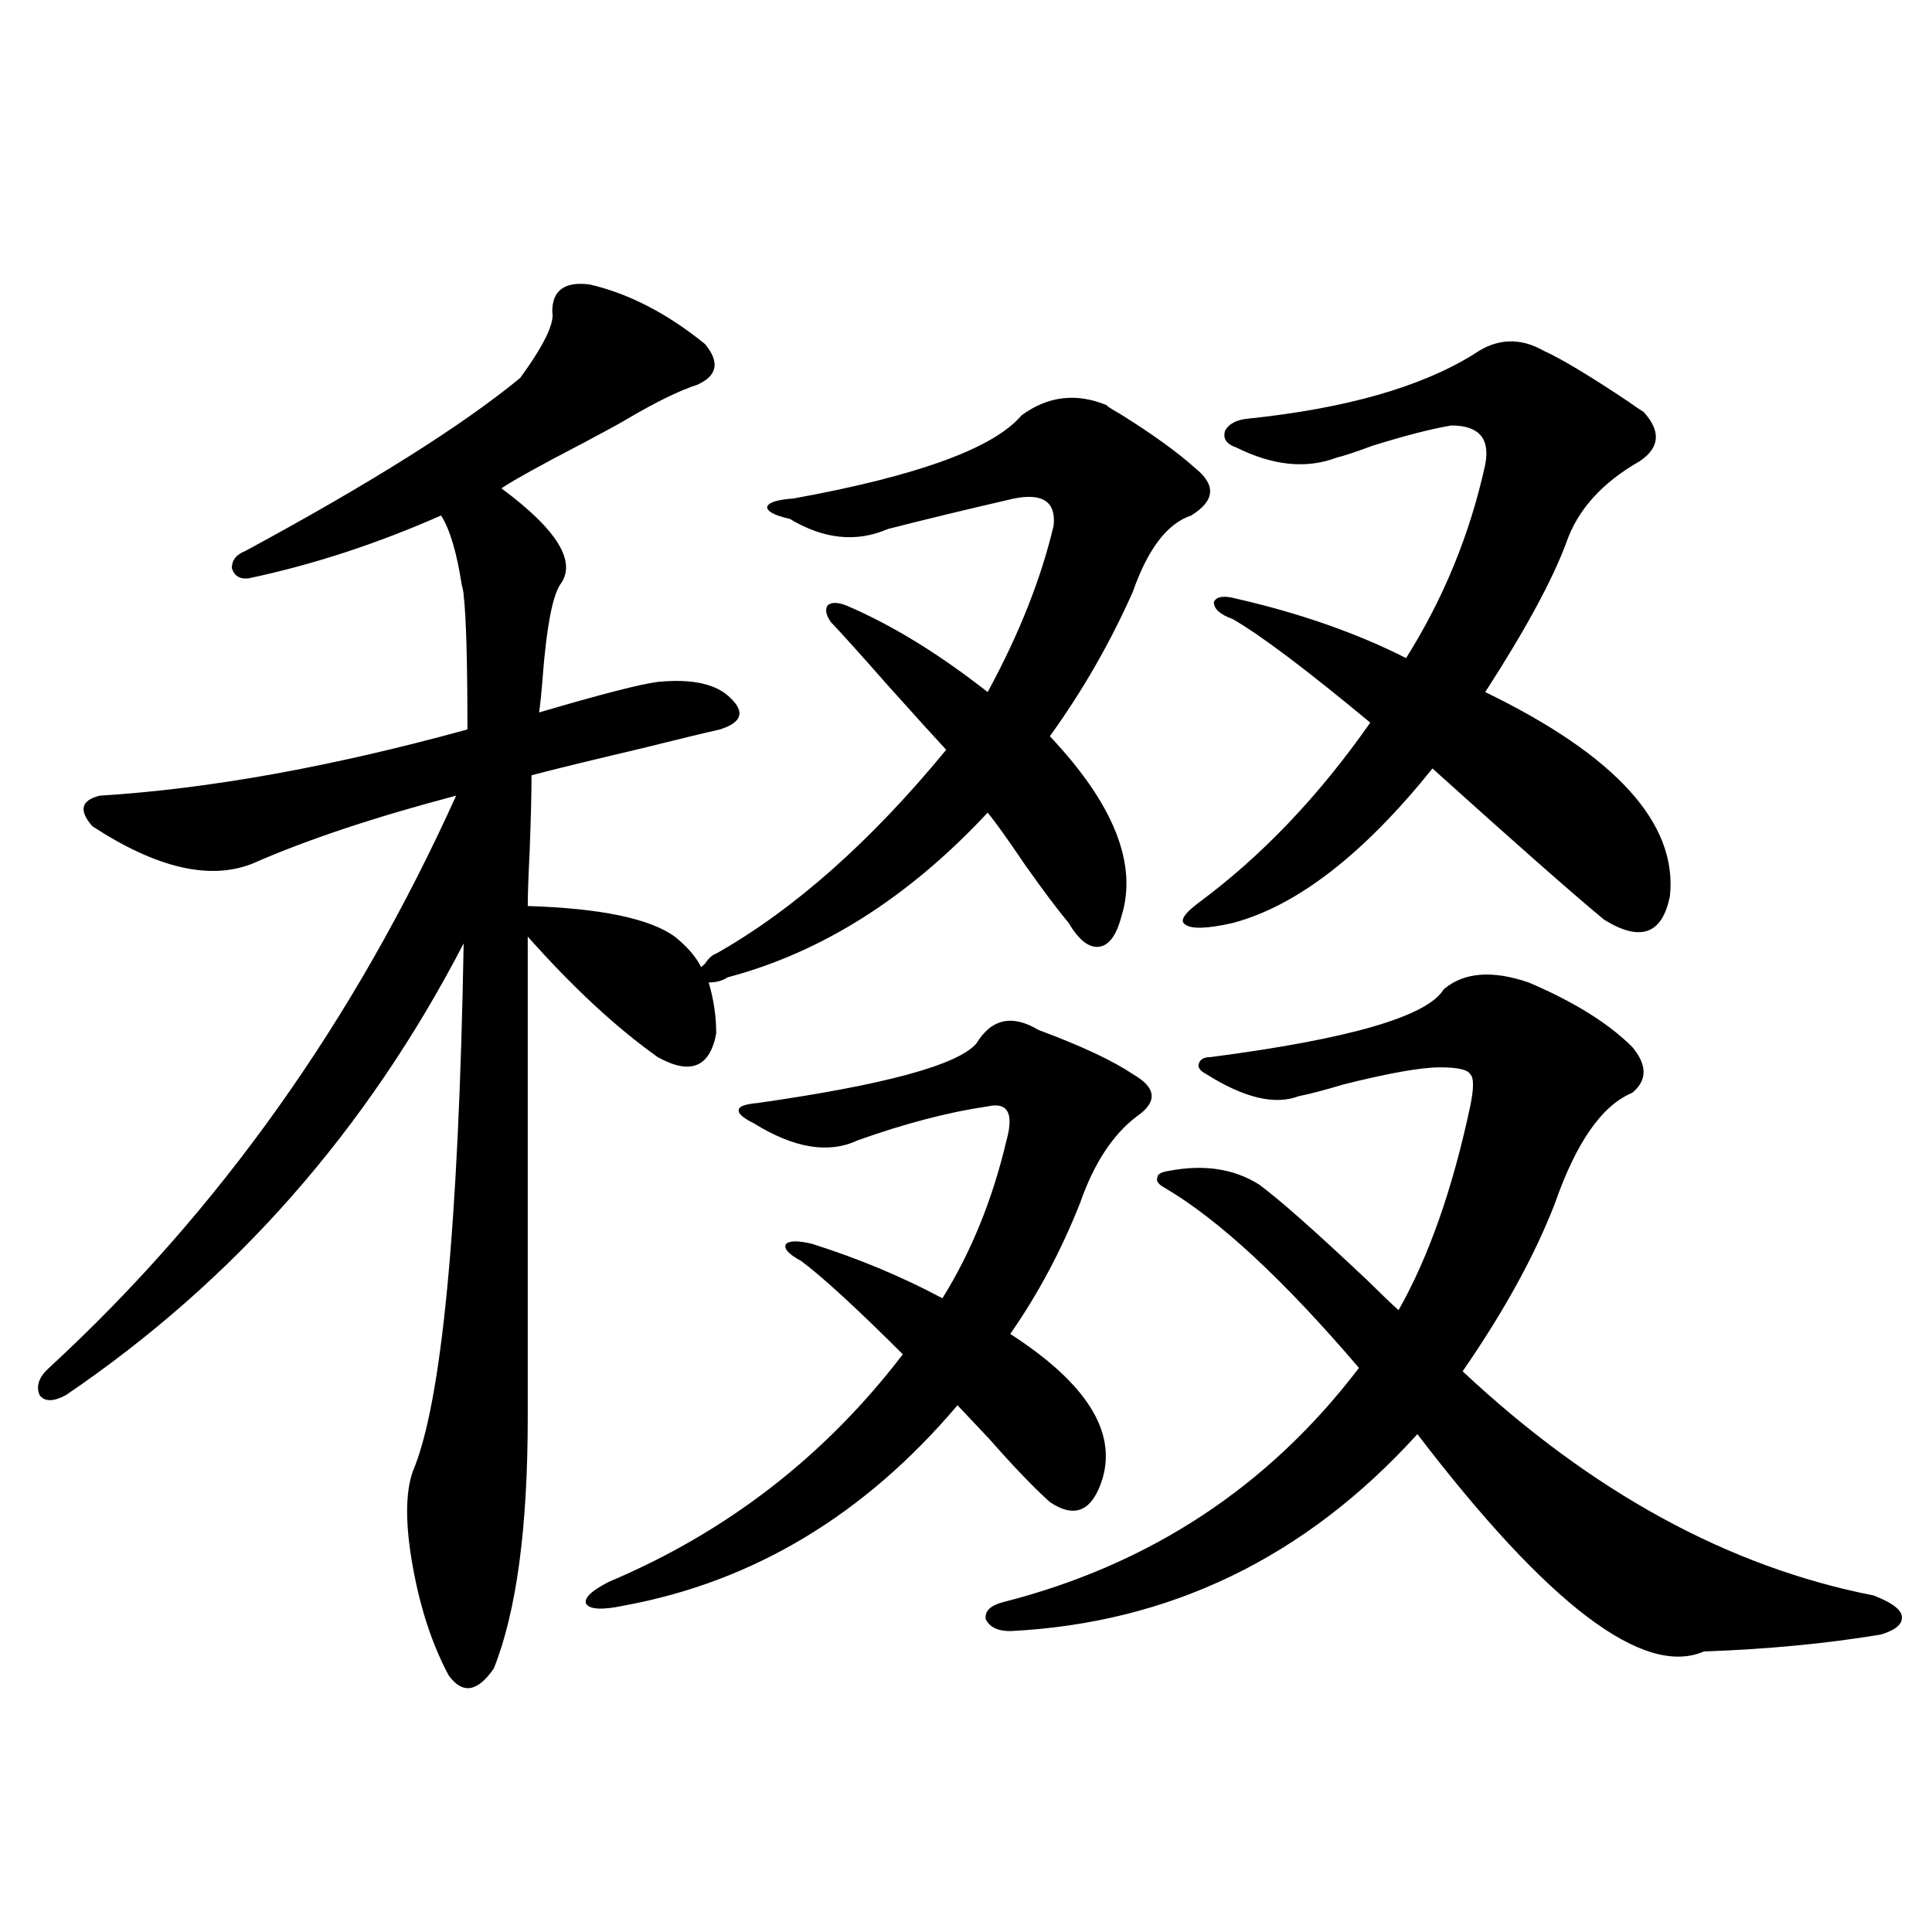
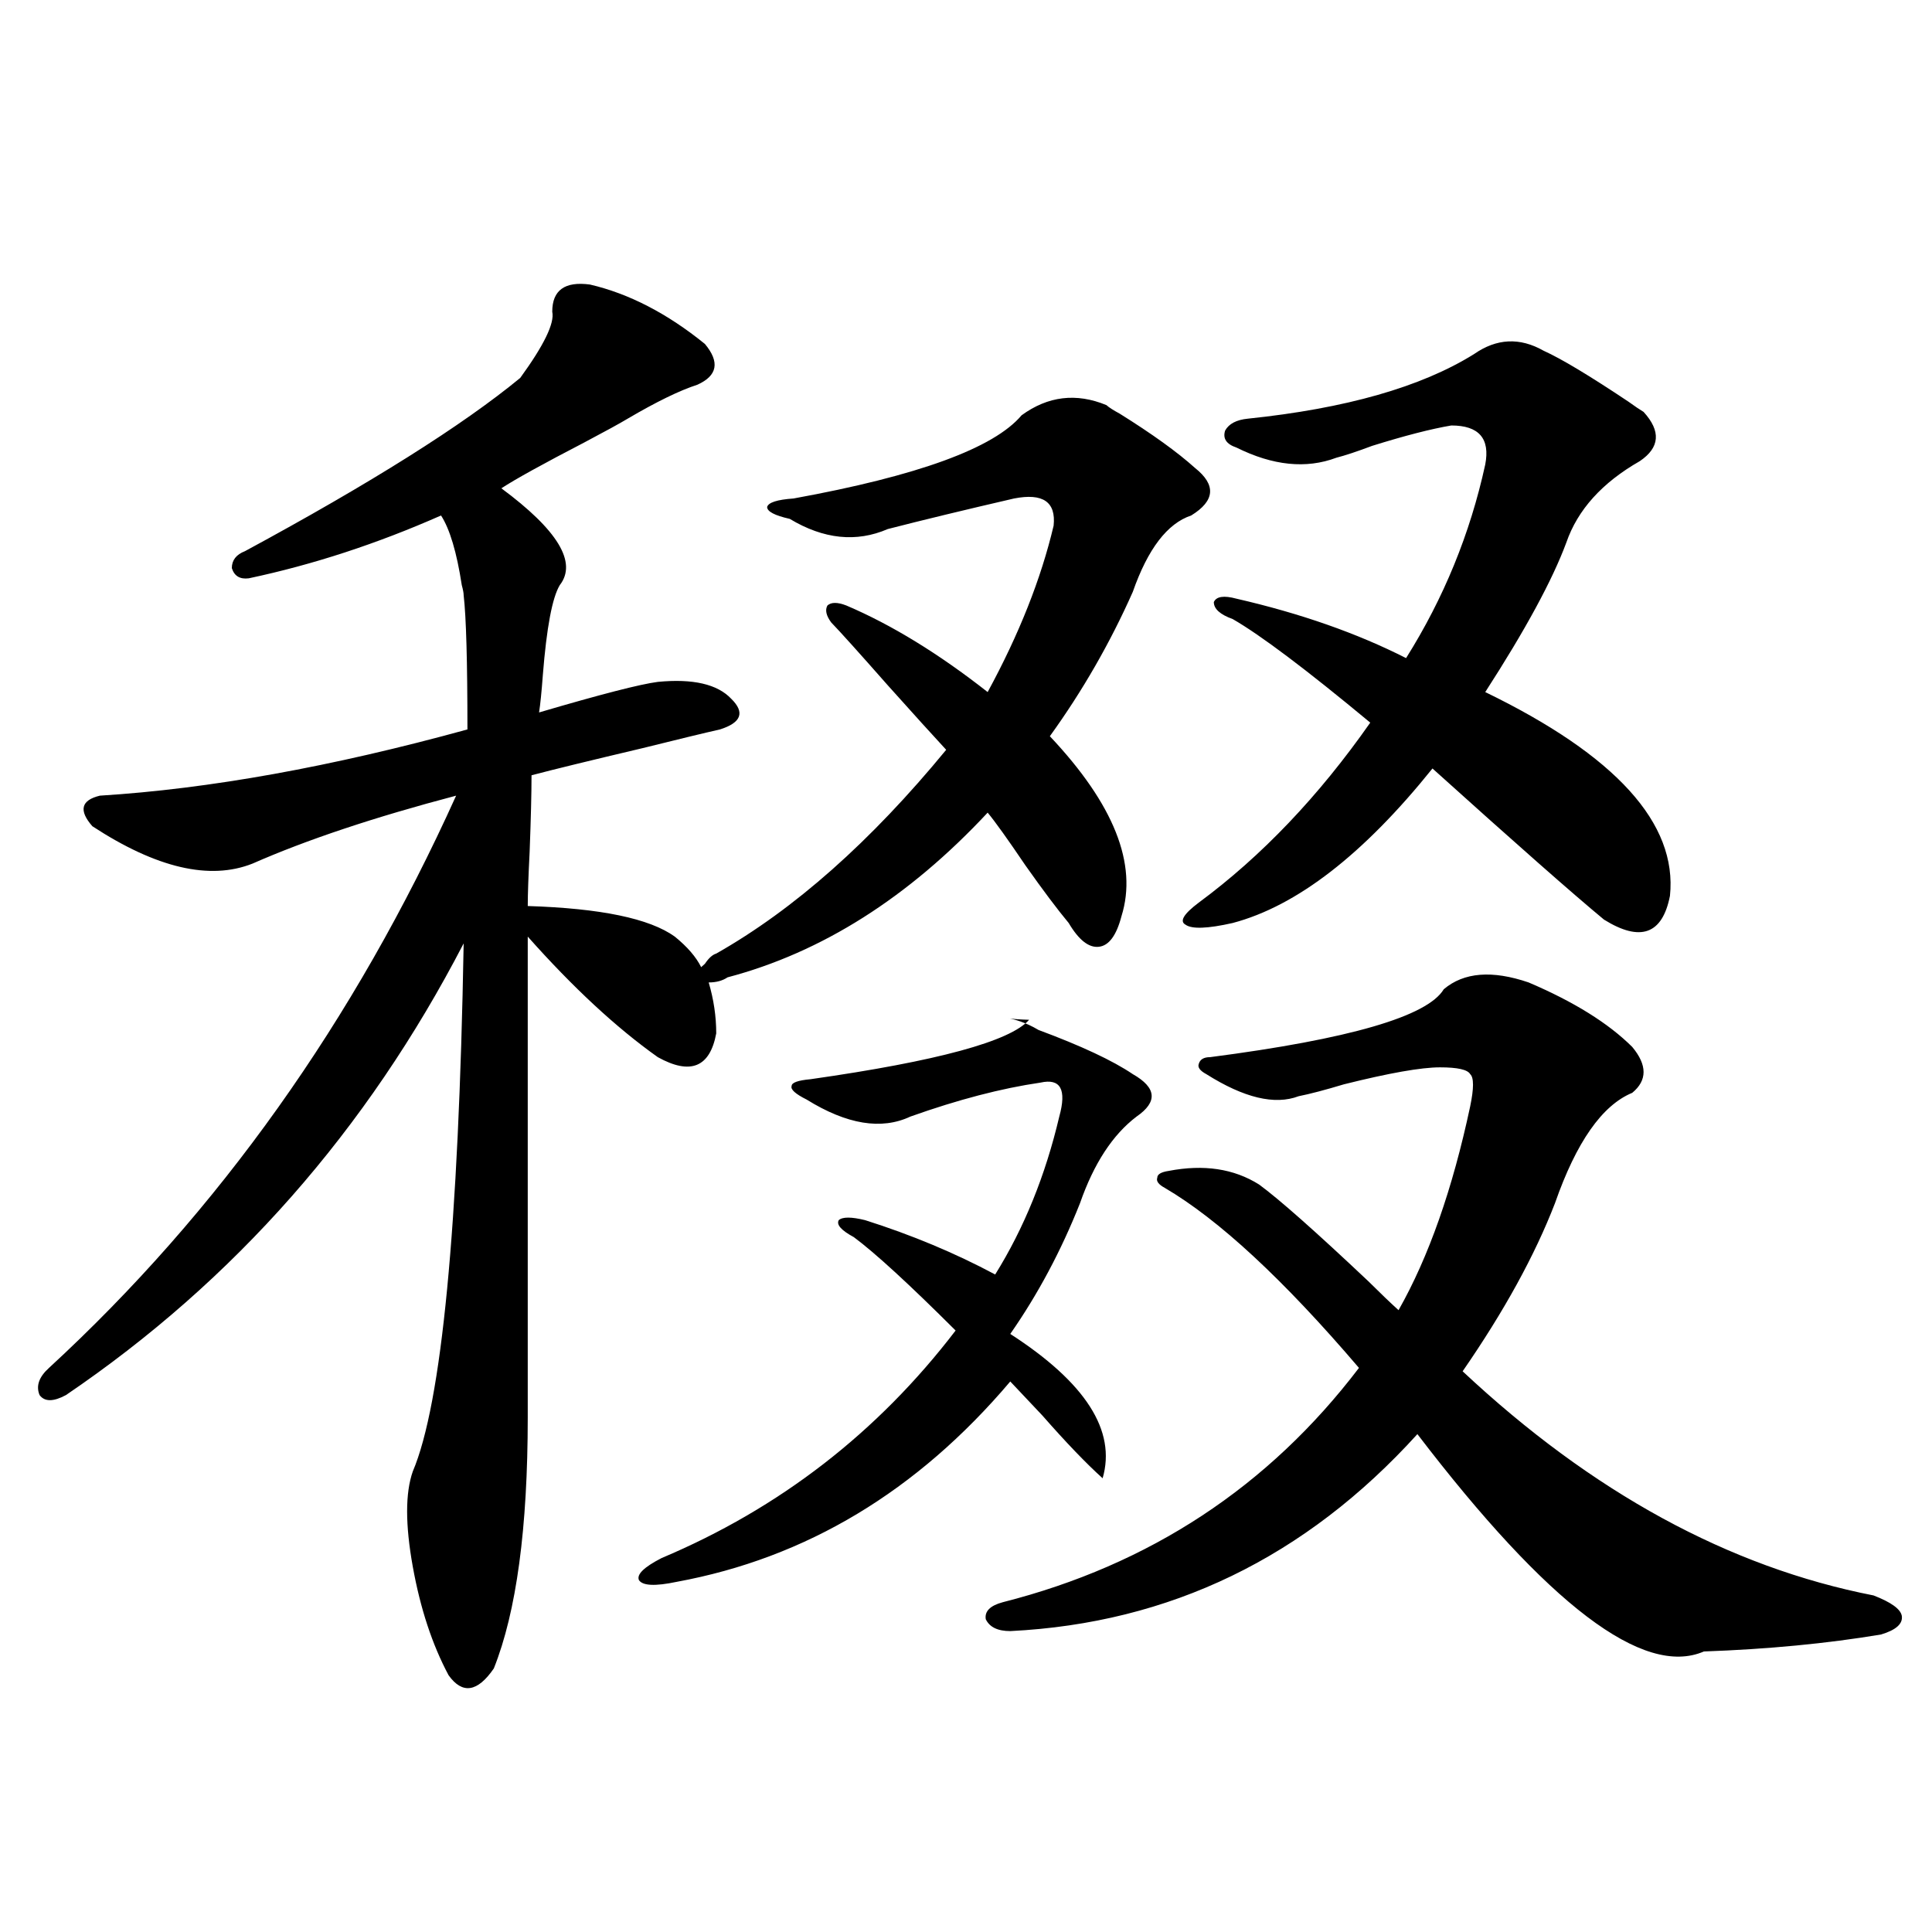
<svg xmlns="http://www.w3.org/2000/svg" version="1.1" id="图层_1" x="0px" y="0px" width="1000px" height="1000px" viewBox="0 0 1000 1000" enable-background="new 0 0 1000 1000" xml:space="preserve">
-   <path d="M305.359,147.277c20.152,4.696,39.999,14.941,59.511,30.762c7.805,9.38,6.494,16.411-3.902,21.094  c-9.116,2.938-21.143,8.789-36.097,17.578c-3.902,2.349-11.387,6.454-22.438,12.305c-21.463,11.138-35.777,19.048-42.926,23.73  c29.268,21.685,39.344,38.384,30.243,50.098c-3.902,6.454-6.829,21.973-8.78,46.582c-0.656,8.789-1.311,15.243-1.951,19.336  c31.859-9.366,52.346-14.64,61.462-15.82c18.201-1.758,30.883,1.181,38.048,8.789c7.149,7.031,5.198,12.305-5.854,15.82  c-7.805,1.758-21.143,4.985-39.999,9.668c-27.316,6.454-46.508,11.138-57.56,14.063c0,9.38-0.335,22.563-0.976,39.551  c-0.656,12.896-0.976,22.274-0.976,28.125c37.712,1.181,63.078,6.454,76.096,15.82c6.494,5.273,11.052,10.547,13.658,15.82  c0.64-0.577,1.296-1.167,1.951-1.758c1.951-2.925,3.902-4.683,5.854-5.273c40.319-22.852,79.998-58.008,119.021-105.469  c-6.509-7.031-16.585-18.155-30.243-33.398c-14.969-16.987-24.725-27.823-29.268-32.52c-2.607-3.516-3.262-6.44-1.951-8.789  c1.951-1.758,5.198-1.758,9.756,0c23.414,9.97,47.804,24.911,73.169,44.824c16.25-29.883,27.636-58.585,34.146-86.133  c1.296-12.305-5.533-16.987-20.487-14.063c-25.365,5.864-47.164,11.138-65.364,15.82c-16.265,7.031-33.17,5.273-50.73-5.273  c-7.805-1.758-11.707-3.804-11.707-6.152c0.64-2.335,5.198-3.804,13.658-4.395c64.389-11.714,103.732-26.065,118.046-43.066  c13.658-9.956,28.292-11.714,43.901-5.273c1.296,1.181,3.567,2.637,6.829,4.395c16.905,10.547,29.908,19.927,39.023,28.125  c11.052,8.789,10.396,17.001-1.951,24.609c-12.363,4.106-22.438,17.29-30.243,39.551c-11.707,26.367-26.021,51.278-42.926,74.707  c33.17,35.156,45.517,66.22,37.072,93.164c-2.607,9.97-6.509,15.243-11.707,15.82c-5.213,0.591-10.411-3.516-15.609-12.305  c-5.854-7.031-13.338-16.987-22.438-29.883c-9.115-13.472-15.609-22.55-19.512-27.246c-40.975,43.945-85.852,72.372-134.631,85.254  c-2.607,1.758-5.854,2.637-9.756,2.637c2.591,8.789,3.902,17.578,3.902,26.367c-3.262,17.578-13.338,21.685-30.243,12.305  c-21.463-15.229-43.901-36.035-67.315-62.402v248.73c0,57.431-5.854,100.772-17.561,130.078  c-8.46,12.305-16.265,13.472-23.414,3.516c-8.46-15.82-14.634-34.579-18.536-56.25s-3.902-38.081,0-49.219  c14.954-35.156,23.734-126.261,26.341-273.34c-50.09,96.68-118.701,174.614-205.849,233.789c-6.509,3.516-11.067,3.516-13.658,0  c-1.951-4.683-0.335-9.366,4.878-14.063c87.803-80.859,158.045-179.585,210.727-296.191  c-42.286,11.138-77.407,22.852-105.363,35.156c-22.118,8.789-49.755,2.349-82.925-19.336c-7.165-8.198-5.854-13.472,3.902-15.82  c56.584-3.516,119.997-14.941,190.239-34.277c0-35.156-0.656-58.296-1.951-69.434c0-1.167-0.335-2.925-0.976-5.273  c-2.607-16.987-6.189-29.004-10.731-36.035c-33.17,14.653-66.34,25.488-99.51,32.52c-4.558,0.591-7.485-1.167-8.78-5.273  c0-4.093,2.271-7.031,6.829-8.789c65.029-35.156,112.512-65.039,142.436-89.648c12.347-16.987,17.881-28.413,16.585-34.277  C285.847,150.216,292.341,145.52,305.359,147.277z M537.548,533.117c22.103,8.212,38.368,15.82,48.779,22.852  c12.347,7.031,13.003,14.364,1.951,21.973c-12.363,9.38-22.118,24.321-29.268,44.824c-9.756,24.609-21.798,47.173-36.097,67.676  c39.023,25.2,54.953,50.098,47.804,74.707c-5.213,17.001-14.314,21.094-27.316,12.305c-8.46-7.608-18.871-18.457-31.219-32.52  c-7.165-7.608-12.683-13.472-16.585-17.578c-48.139,56.841-105.699,91.406-172.679,103.711c-11.067,2.335-17.561,2.046-19.512-0.879  c-1.311-2.938,2.591-6.743,11.707-11.426c61.126-25.776,111.857-65.039,152.191-117.773c-24.07-24.019-41.63-40.128-52.682-48.34  c-6.509-3.516-9.116-6.44-7.805-8.789c1.951-1.758,6.494-1.758,13.658,0c24.054,7.622,46.493,17.001,67.315,28.125  c14.954-24.019,26.006-51.265,33.17-81.738c3.902-14.063,0.64-19.913-9.756-17.578c-20.167,2.938-42.606,8.789-67.315,17.578  c-14.969,7.031-32.85,4.106-53.657-8.789c-5.854-2.925-8.46-5.273-7.805-7.031c0-1.758,3.247-2.925,9.756-3.516  c65.684-9.366,103.412-19.624,113.168-30.762C513.159,527.267,523.89,524.919,537.548,533.117z M747.299,512.023  c10.396-8.789,25.03-9.956,43.901-3.516c23.414,9.97,41.295,21.094,53.657,33.398c7.805,9.38,7.805,17.29,0,23.73  c-15.609,6.454-28.948,25.488-39.999,57.129c-10.411,26.958-26.341,55.962-47.804,87.012  c66.98,62.704,137.878,101.376,212.678,116.016c9.1,3.516,13.978,7.031,14.634,10.547c0.64,4.093-2.927,7.319-10.731,9.668  c-27.972,4.683-58.535,7.608-91.705,8.789c-31.219,13.472-80.654-24.032-148.289-112.5  c-57.895,63.872-128.137,97.847-210.727,101.953c-6.509,0-10.731-2.06-12.683-6.152c-0.656-4.106,2.271-7.031,8.78-8.789  c76.096-19.336,137.558-59.766,184.386-121.289c-39.023-45.703-72.529-76.753-100.485-93.164c-3.262-1.758-4.558-3.516-3.902-5.273  c0-1.758,1.951-2.925,5.854-3.516c18.201-3.516,33.81-1.167,46.828,7.031c10.396,7.622,29.268,24.321,56.584,50.098  c6.494,6.454,11.707,11.426,15.609,14.941c15.609-27.534,27.957-62.69,37.072-105.469c1.951-9.366,1.951-14.941,0-16.699  c-1.311-2.335-6.509-3.516-15.609-3.516c-9.756,0-26.341,2.938-49.755,8.789c-9.756,2.938-17.561,4.985-23.414,6.152  c-12.363,4.696-28.292,0.879-47.804-11.426c-3.262-1.758-4.558-3.516-3.902-5.273c0.64-2.335,2.592-3.516,5.854-3.516  C698.52,537.813,738.839,526.086,747.299,512.023z M799.005,181.555c9.1,4.106,23.734,12.896,43.901,26.367  c3.247,2.349,5.854,4.106,7.805,5.273c9.1,9.97,8.445,18.457-1.951,25.488c-19.512,11.138-32.194,25.2-38.048,42.188  c-7.164,19.336-21.143,45.126-41.95,77.344c67.635,32.821,99.51,67.978,95.607,105.469c-3.902,19.927-15.289,24.032-34.146,12.305  c-16.265-13.472-45.853-39.551-88.778-78.223c-35.777,44.536-70.242,71.191-103.412,79.98c-13.018,2.938-21.143,3.228-24.39,0.879  c-3.262-1.758-0.976-5.562,6.829-11.426c32.514-24.019,62.102-55.069,88.778-93.164c-33.17-27.534-56.919-45.401-71.218-53.613  c-6.509-2.335-9.756-5.273-9.756-8.789c1.296-2.925,5.198-3.516,11.707-1.758c33.17,7.622,62.438,17.88,87.803,30.762  c19.512-31.05,33.17-64.448,40.975-100.195c2.592-13.472-3.262-20.215-17.561-20.215c-10.411,1.758-24.07,5.273-40.975,10.547  c-7.805,2.938-13.993,4.985-18.536,6.152c-15.609,5.864-32.85,4.106-51.706-5.273c-5.213-1.758-7.164-4.683-5.854-8.789  c1.951-3.516,5.854-5.562,11.707-6.152c50.73-5.273,89.754-16.397,117.07-33.398C774.616,175.114,786.643,174.523,799.005,181.555z" />
+   <path d="M305.359,147.277c20.152,4.696,39.999,14.941,59.511,30.762c7.805,9.38,6.494,16.411-3.902,21.094  c-9.116,2.938-21.143,8.789-36.097,17.578c-3.902,2.349-11.387,6.454-22.438,12.305c-21.463,11.138-35.777,19.048-42.926,23.73  c29.268,21.685,39.344,38.384,30.243,50.098c-3.902,6.454-6.829,21.973-8.78,46.582c-0.656,8.789-1.311,15.243-1.951,19.336  c31.859-9.366,52.346-14.64,61.462-15.82c18.201-1.758,30.883,1.181,38.048,8.789c7.149,7.031,5.198,12.305-5.854,15.82  c-7.805,1.758-21.143,4.985-39.999,9.668c-27.316,6.454-46.508,11.138-57.56,14.063c0,9.38-0.335,22.563-0.976,39.551  c-0.656,12.896-0.976,22.274-0.976,28.125c37.712,1.181,63.078,6.454,76.096,15.82c6.494,5.273,11.052,10.547,13.658,15.82  c0.64-0.577,1.296-1.167,1.951-1.758c1.951-2.925,3.902-4.683,5.854-5.273c40.319-22.852,79.998-58.008,119.021-105.469  c-6.509-7.031-16.585-18.155-30.243-33.398c-14.969-16.987-24.725-27.823-29.268-32.52c-2.607-3.516-3.262-6.44-1.951-8.789  c1.951-1.758,5.198-1.758,9.756,0c23.414,9.97,47.804,24.911,73.169,44.824c16.25-29.883,27.636-58.585,34.146-86.133  c1.296-12.305-5.533-16.987-20.487-14.063c-25.365,5.864-47.164,11.138-65.364,15.82c-16.265,7.031-33.17,5.273-50.73-5.273  c-7.805-1.758-11.707-3.804-11.707-6.152c0.64-2.335,5.198-3.804,13.658-4.395c64.389-11.714,103.732-26.065,118.046-43.066  c13.658-9.956,28.292-11.714,43.901-5.273c1.296,1.181,3.567,2.637,6.829,4.395c16.905,10.547,29.908,19.927,39.023,28.125  c11.052,8.789,10.396,17.001-1.951,24.609c-12.363,4.106-22.438,17.29-30.243,39.551c-11.707,26.367-26.021,51.278-42.926,74.707  c33.17,35.156,45.517,66.22,37.072,93.164c-2.607,9.97-6.509,15.243-11.707,15.82c-5.213,0.591-10.411-3.516-15.609-12.305  c-5.854-7.031-13.338-16.987-22.438-29.883c-9.115-13.472-15.609-22.55-19.512-27.246c-40.975,43.945-85.852,72.372-134.631,85.254  c-2.607,1.758-5.854,2.637-9.756,2.637c2.591,8.789,3.902,17.578,3.902,26.367c-3.262,17.578-13.338,21.685-30.243,12.305  c-21.463-15.229-43.901-36.035-67.315-62.402v248.73c0,57.431-5.854,100.772-17.561,130.078  c-8.46,12.305-16.265,13.472-23.414,3.516c-8.46-15.82-14.634-34.579-18.536-56.25s-3.902-38.081,0-49.219  c14.954-35.156,23.734-126.261,26.341-273.34c-50.09,96.68-118.701,174.614-205.849,233.789c-6.509,3.516-11.067,3.516-13.658,0  c-1.951-4.683-0.335-9.366,4.878-14.063c87.803-80.859,158.045-179.585,210.727-296.191  c-42.286,11.138-77.407,22.852-105.363,35.156c-22.118,8.789-49.755,2.349-82.925-19.336c-7.165-8.198-5.854-13.472,3.902-15.82  c56.584-3.516,119.997-14.941,190.239-34.277c0-35.156-0.656-58.296-1.951-69.434c0-1.167-0.335-2.925-0.976-5.273  c-2.607-16.987-6.189-29.004-10.731-36.035c-33.17,14.653-66.34,25.488-99.51,32.52c-4.558,0.591-7.485-1.167-8.78-5.273  c0-4.093,2.271-7.031,6.829-8.789c65.029-35.156,112.512-65.039,142.436-89.648c12.347-16.987,17.881-28.413,16.585-34.277  C285.847,150.216,292.341,145.52,305.359,147.277z M537.548,533.117c22.103,8.212,38.368,15.82,48.779,22.852  c12.347,7.031,13.003,14.364,1.951,21.973c-12.363,9.38-22.118,24.321-29.268,44.824c-9.756,24.609-21.798,47.173-36.097,67.676  c39.023,25.2,54.953,50.098,47.804,74.707c-8.46-7.608-18.871-18.457-31.219-32.52  c-7.165-7.608-12.683-13.472-16.585-17.578c-48.139,56.841-105.699,91.406-172.679,103.711c-11.067,2.335-17.561,2.046-19.512-0.879  c-1.311-2.938,2.591-6.743,11.707-11.426c61.126-25.776,111.857-65.039,152.191-117.773c-24.07-24.019-41.63-40.128-52.682-48.34  c-6.509-3.516-9.116-6.44-7.805-8.789c1.951-1.758,6.494-1.758,13.658,0c24.054,7.622,46.493,17.001,67.315,28.125  c14.954-24.019,26.006-51.265,33.17-81.738c3.902-14.063,0.64-19.913-9.756-17.578c-20.167,2.938-42.606,8.789-67.315,17.578  c-14.969,7.031-32.85,4.106-53.657-8.789c-5.854-2.925-8.46-5.273-7.805-7.031c0-1.758,3.247-2.925,9.756-3.516  c65.684-9.366,103.412-19.624,113.168-30.762C513.159,527.267,523.89,524.919,537.548,533.117z M747.299,512.023  c10.396-8.789,25.03-9.956,43.901-3.516c23.414,9.97,41.295,21.094,53.657,33.398c7.805,9.38,7.805,17.29,0,23.73  c-15.609,6.454-28.948,25.488-39.999,57.129c-10.411,26.958-26.341,55.962-47.804,87.012  c66.98,62.704,137.878,101.376,212.678,116.016c9.1,3.516,13.978,7.031,14.634,10.547c0.64,4.093-2.927,7.319-10.731,9.668  c-27.972,4.683-58.535,7.608-91.705,8.789c-31.219,13.472-80.654-24.032-148.289-112.5  c-57.895,63.872-128.137,97.847-210.727,101.953c-6.509,0-10.731-2.06-12.683-6.152c-0.656-4.106,2.271-7.031,8.78-8.789  c76.096-19.336,137.558-59.766,184.386-121.289c-39.023-45.703-72.529-76.753-100.485-93.164c-3.262-1.758-4.558-3.516-3.902-5.273  c0-1.758,1.951-2.925,5.854-3.516c18.201-3.516,33.81-1.167,46.828,7.031c10.396,7.622,29.268,24.321,56.584,50.098  c6.494,6.454,11.707,11.426,15.609,14.941c15.609-27.534,27.957-62.69,37.072-105.469c1.951-9.366,1.951-14.941,0-16.699  c-1.311-2.335-6.509-3.516-15.609-3.516c-9.756,0-26.341,2.938-49.755,8.789c-9.756,2.938-17.561,4.985-23.414,6.152  c-12.363,4.696-28.292,0.879-47.804-11.426c-3.262-1.758-4.558-3.516-3.902-5.273c0.64-2.335,2.592-3.516,5.854-3.516  C698.52,537.813,738.839,526.086,747.299,512.023z M799.005,181.555c9.1,4.106,23.734,12.896,43.901,26.367  c3.247,2.349,5.854,4.106,7.805,5.273c9.1,9.97,8.445,18.457-1.951,25.488c-19.512,11.138-32.194,25.2-38.048,42.188  c-7.164,19.336-21.143,45.126-41.95,77.344c67.635,32.821,99.51,67.978,95.607,105.469c-3.902,19.927-15.289,24.032-34.146,12.305  c-16.265-13.472-45.853-39.551-88.778-78.223c-35.777,44.536-70.242,71.191-103.412,79.98c-13.018,2.938-21.143,3.228-24.39,0.879  c-3.262-1.758-0.976-5.562,6.829-11.426c32.514-24.019,62.102-55.069,88.778-93.164c-33.17-27.534-56.919-45.401-71.218-53.613  c-6.509-2.335-9.756-5.273-9.756-8.789c1.296-2.925,5.198-3.516,11.707-1.758c33.17,7.622,62.438,17.88,87.803,30.762  c19.512-31.05,33.17-64.448,40.975-100.195c2.592-13.472-3.262-20.215-17.561-20.215c-10.411,1.758-24.07,5.273-40.975,10.547  c-7.805,2.938-13.993,4.985-18.536,6.152c-15.609,5.864-32.85,4.106-51.706-5.273c-5.213-1.758-7.164-4.683-5.854-8.789  c1.951-3.516,5.854-5.562,11.707-6.152c50.73-5.273,89.754-16.397,117.07-33.398C774.616,175.114,786.643,174.523,799.005,181.555z" />
</svg>